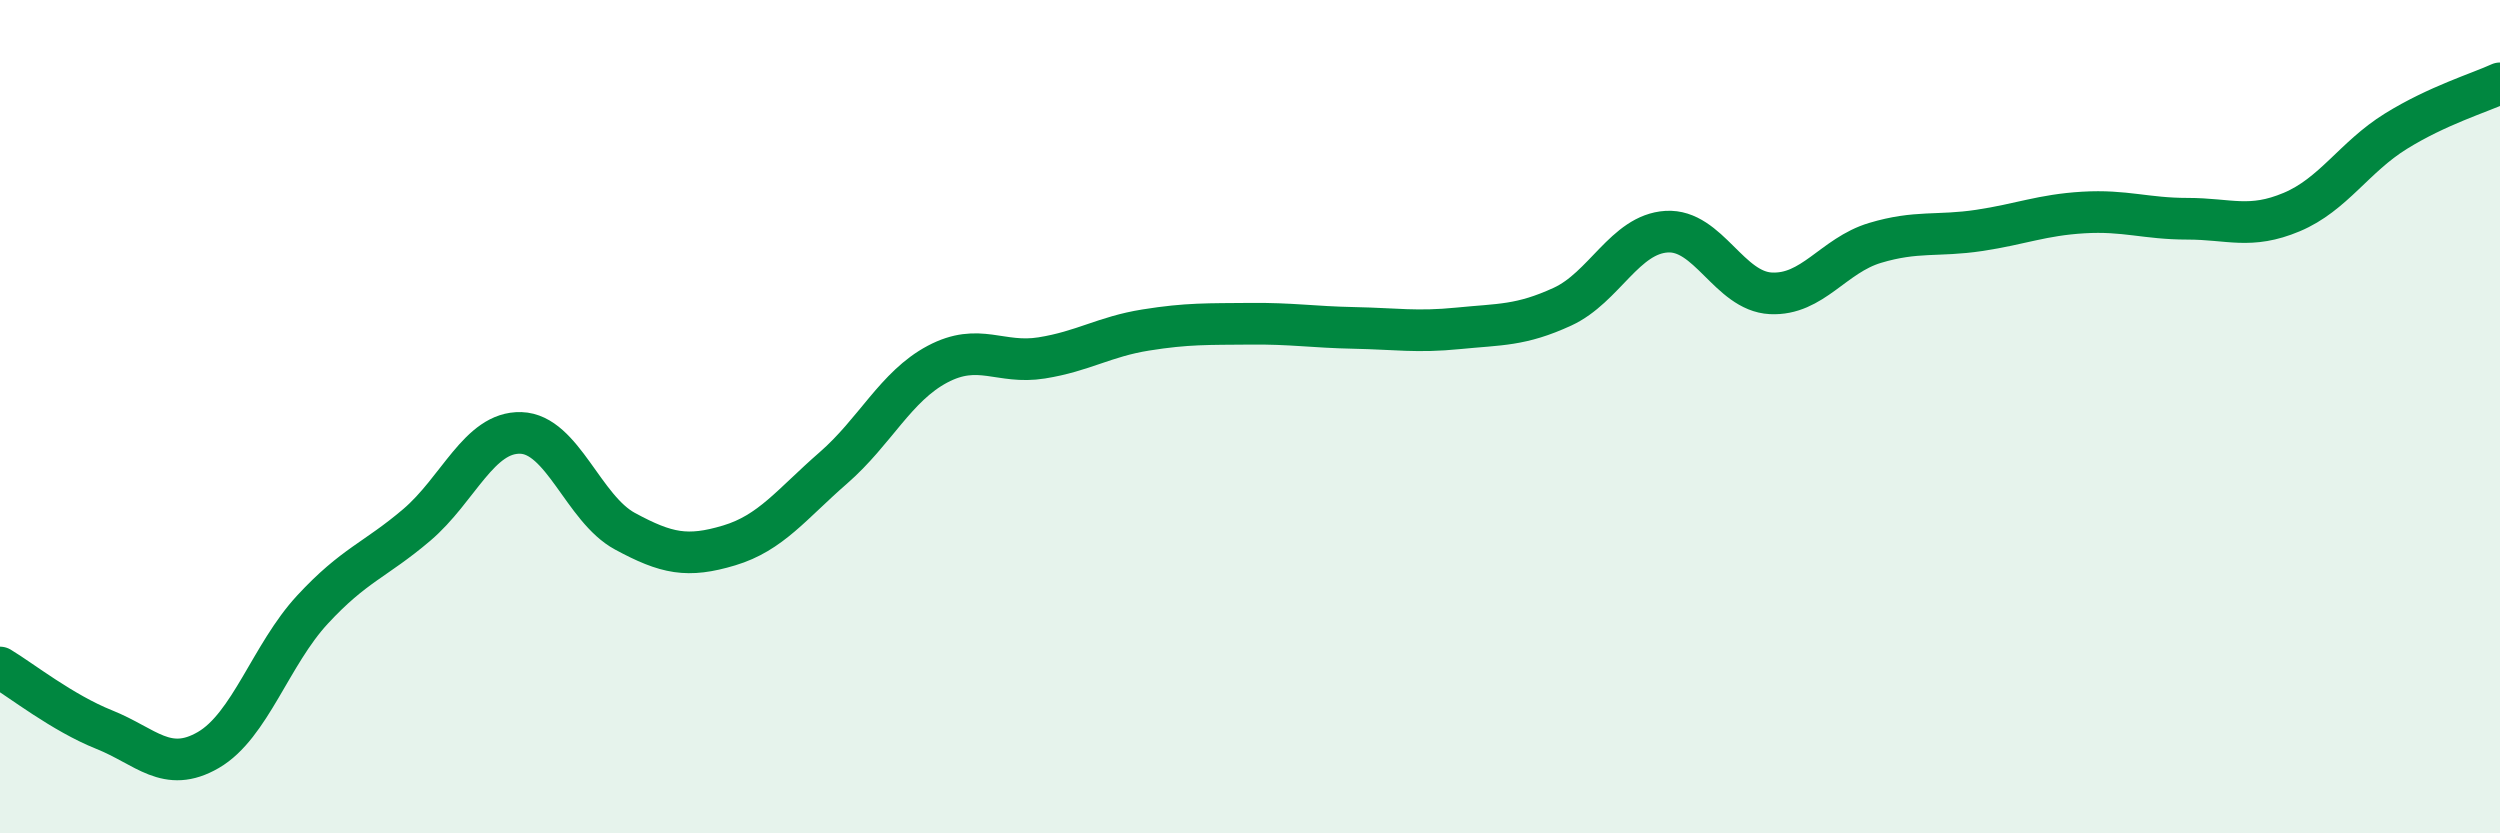
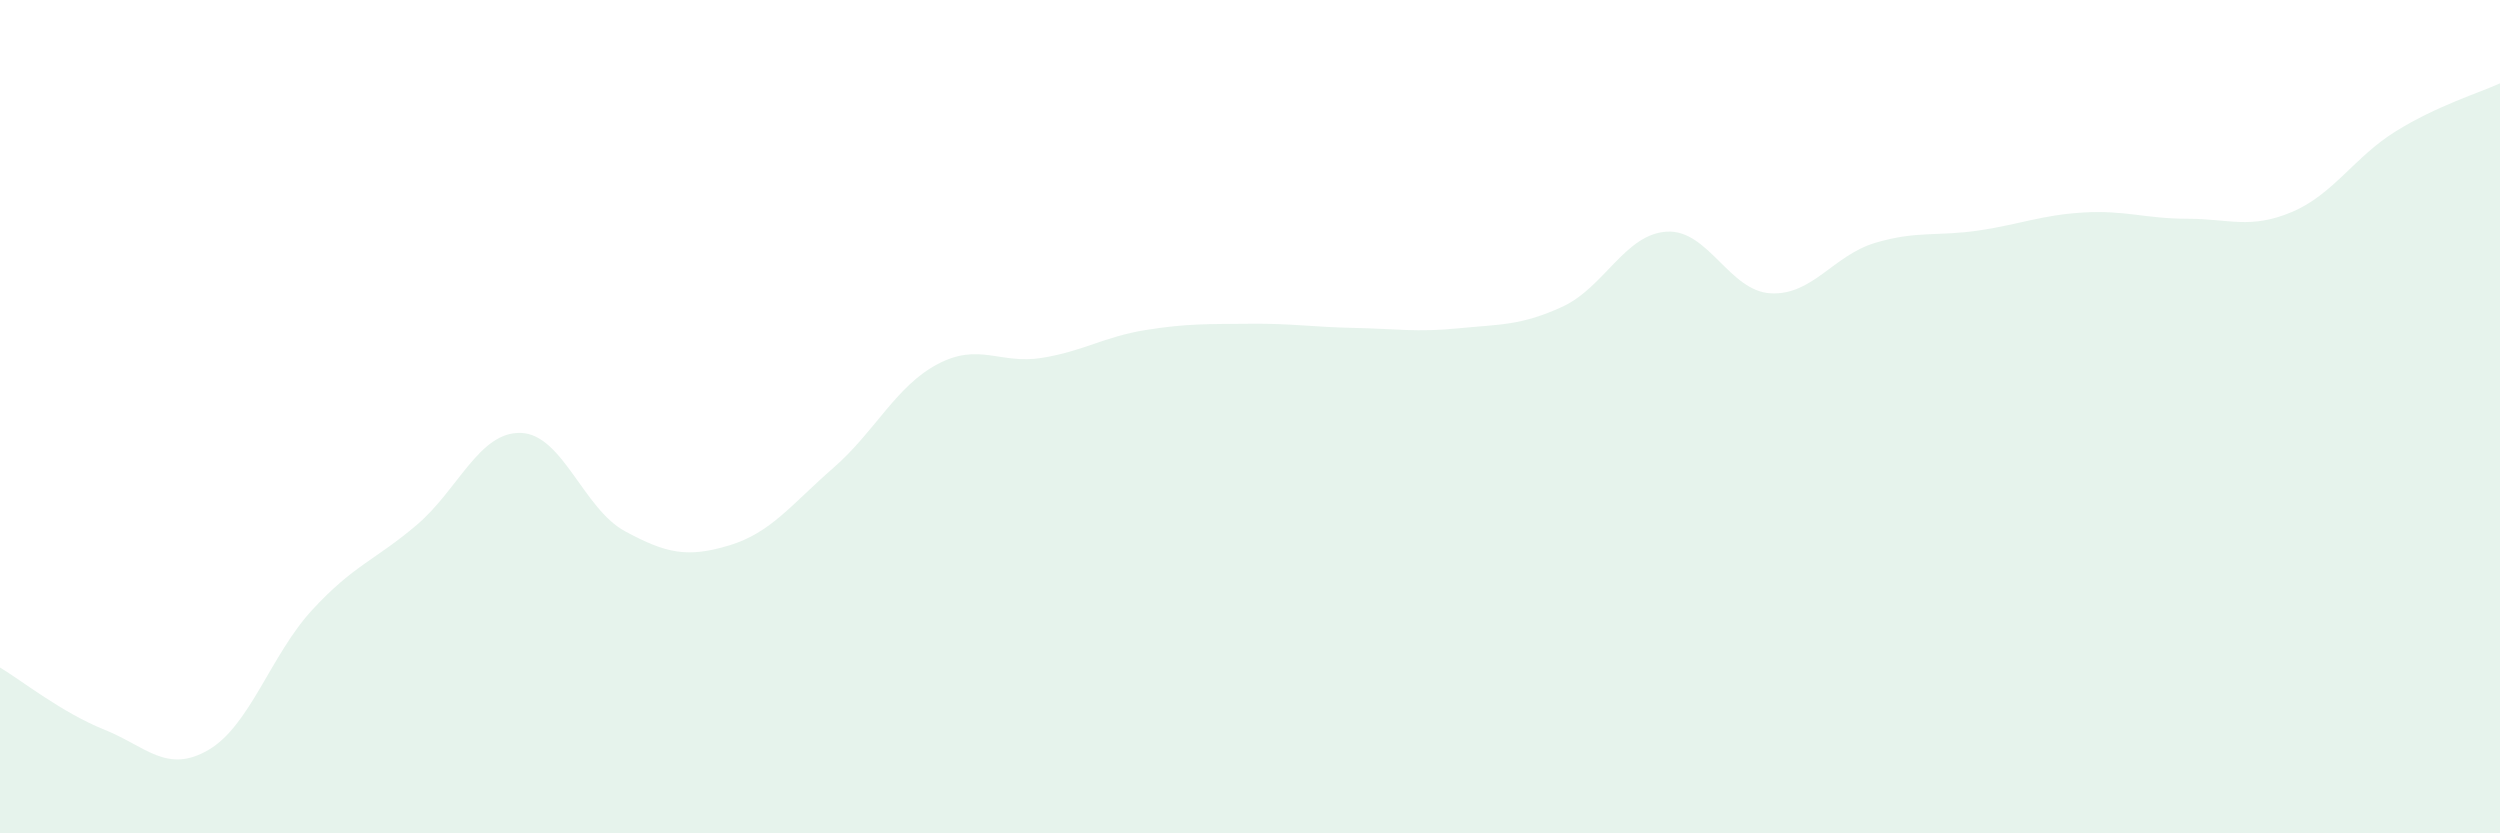
<svg xmlns="http://www.w3.org/2000/svg" width="60" height="20" viewBox="0 0 60 20">
  <path d="M 0,16.02 C 0.5,16.32 1.5,17.11 2.5,17.51 C 3.5,17.91 4,18.58 5,18 C 6,17.42 6.5,15.71 7.5,14.63 C 8.5,13.55 9,13.45 10,12.6 C 11,11.75 11.5,10.36 12.5,10.39 C 13.5,10.42 14,12.21 15,12.75 C 16,13.29 16.5,13.39 17.5,13.09 C 18.5,12.79 19,12.1 20,11.23 C 21,10.36 21.5,9.27 22.5,8.74 C 23.5,8.21 24,8.75 25,8.59 C 26,8.43 26.5,8.08 27.5,7.92 C 28.5,7.76 29,7.78 30,7.77 C 31,7.76 31.5,7.85 32.5,7.87 C 33.5,7.89 34,7.98 35,7.88 C 36,7.78 36.5,7.82 37.5,7.36 C 38.5,6.9 39,5.62 40,5.56 C 41,5.5 41.5,6.99 42.5,7.04 C 43.5,7.09 44,6.13 45,5.83 C 46,5.53 46.5,5.68 47.5,5.53 C 48.5,5.38 49,5.16 50,5.1 C 51,5.04 51.5,5.25 52.5,5.25 C 53.5,5.25 54,5.51 55,5.09 C 56,4.67 56.5,3.77 57.5,3.15 C 58.5,2.53 59.5,2.23 60,2L60 20L0 20Z" fill="#008740" opacity="0.1" stroke-linecap="round" stroke-linejoin="round" />
-   <path d="M 0,16.02 C 0.5,16.32 1.5,17.11 2.5,17.51 C 3.5,17.91 4,18.58 5,18 C 6,17.42 6.5,15.71 7.5,14.63 C 8.5,13.55 9,13.45 10,12.6 C 11,11.75 11.5,10.36 12.5,10.39 C 13.5,10.42 14,12.21 15,12.75 C 16,13.29 16.5,13.39 17.5,13.09 C 18.5,12.79 19,12.1 20,11.23 C 21,10.36 21.5,9.27 22.5,8.74 C 23.5,8.21 24,8.75 25,8.59 C 26,8.43 26.5,8.08 27.5,7.92 C 28.5,7.76 29,7.78 30,7.77 C 31,7.76 31.5,7.85 32.5,7.87 C 33.5,7.89 34,7.98 35,7.88 C 36,7.78 36.5,7.82 37.5,7.36 C 38.5,6.9 39,5.62 40,5.56 C 41,5.5 41.5,6.99 42.5,7.04 C 43.5,7.09 44,6.13 45,5.83 C 46,5.53 46.5,5.68 47.5,5.53 C 48.5,5.38 49,5.16 50,5.1 C 51,5.04 51.5,5.25 52.5,5.25 C 53.5,5.25 54,5.51 55,5.09 C 56,4.67 56.5,3.77 57.5,3.15 C 58.5,2.53 59.5,2.23 60,2" stroke="#008740" stroke-width="1" fill="none" stroke-linecap="round" stroke-linejoin="round" />
</svg>